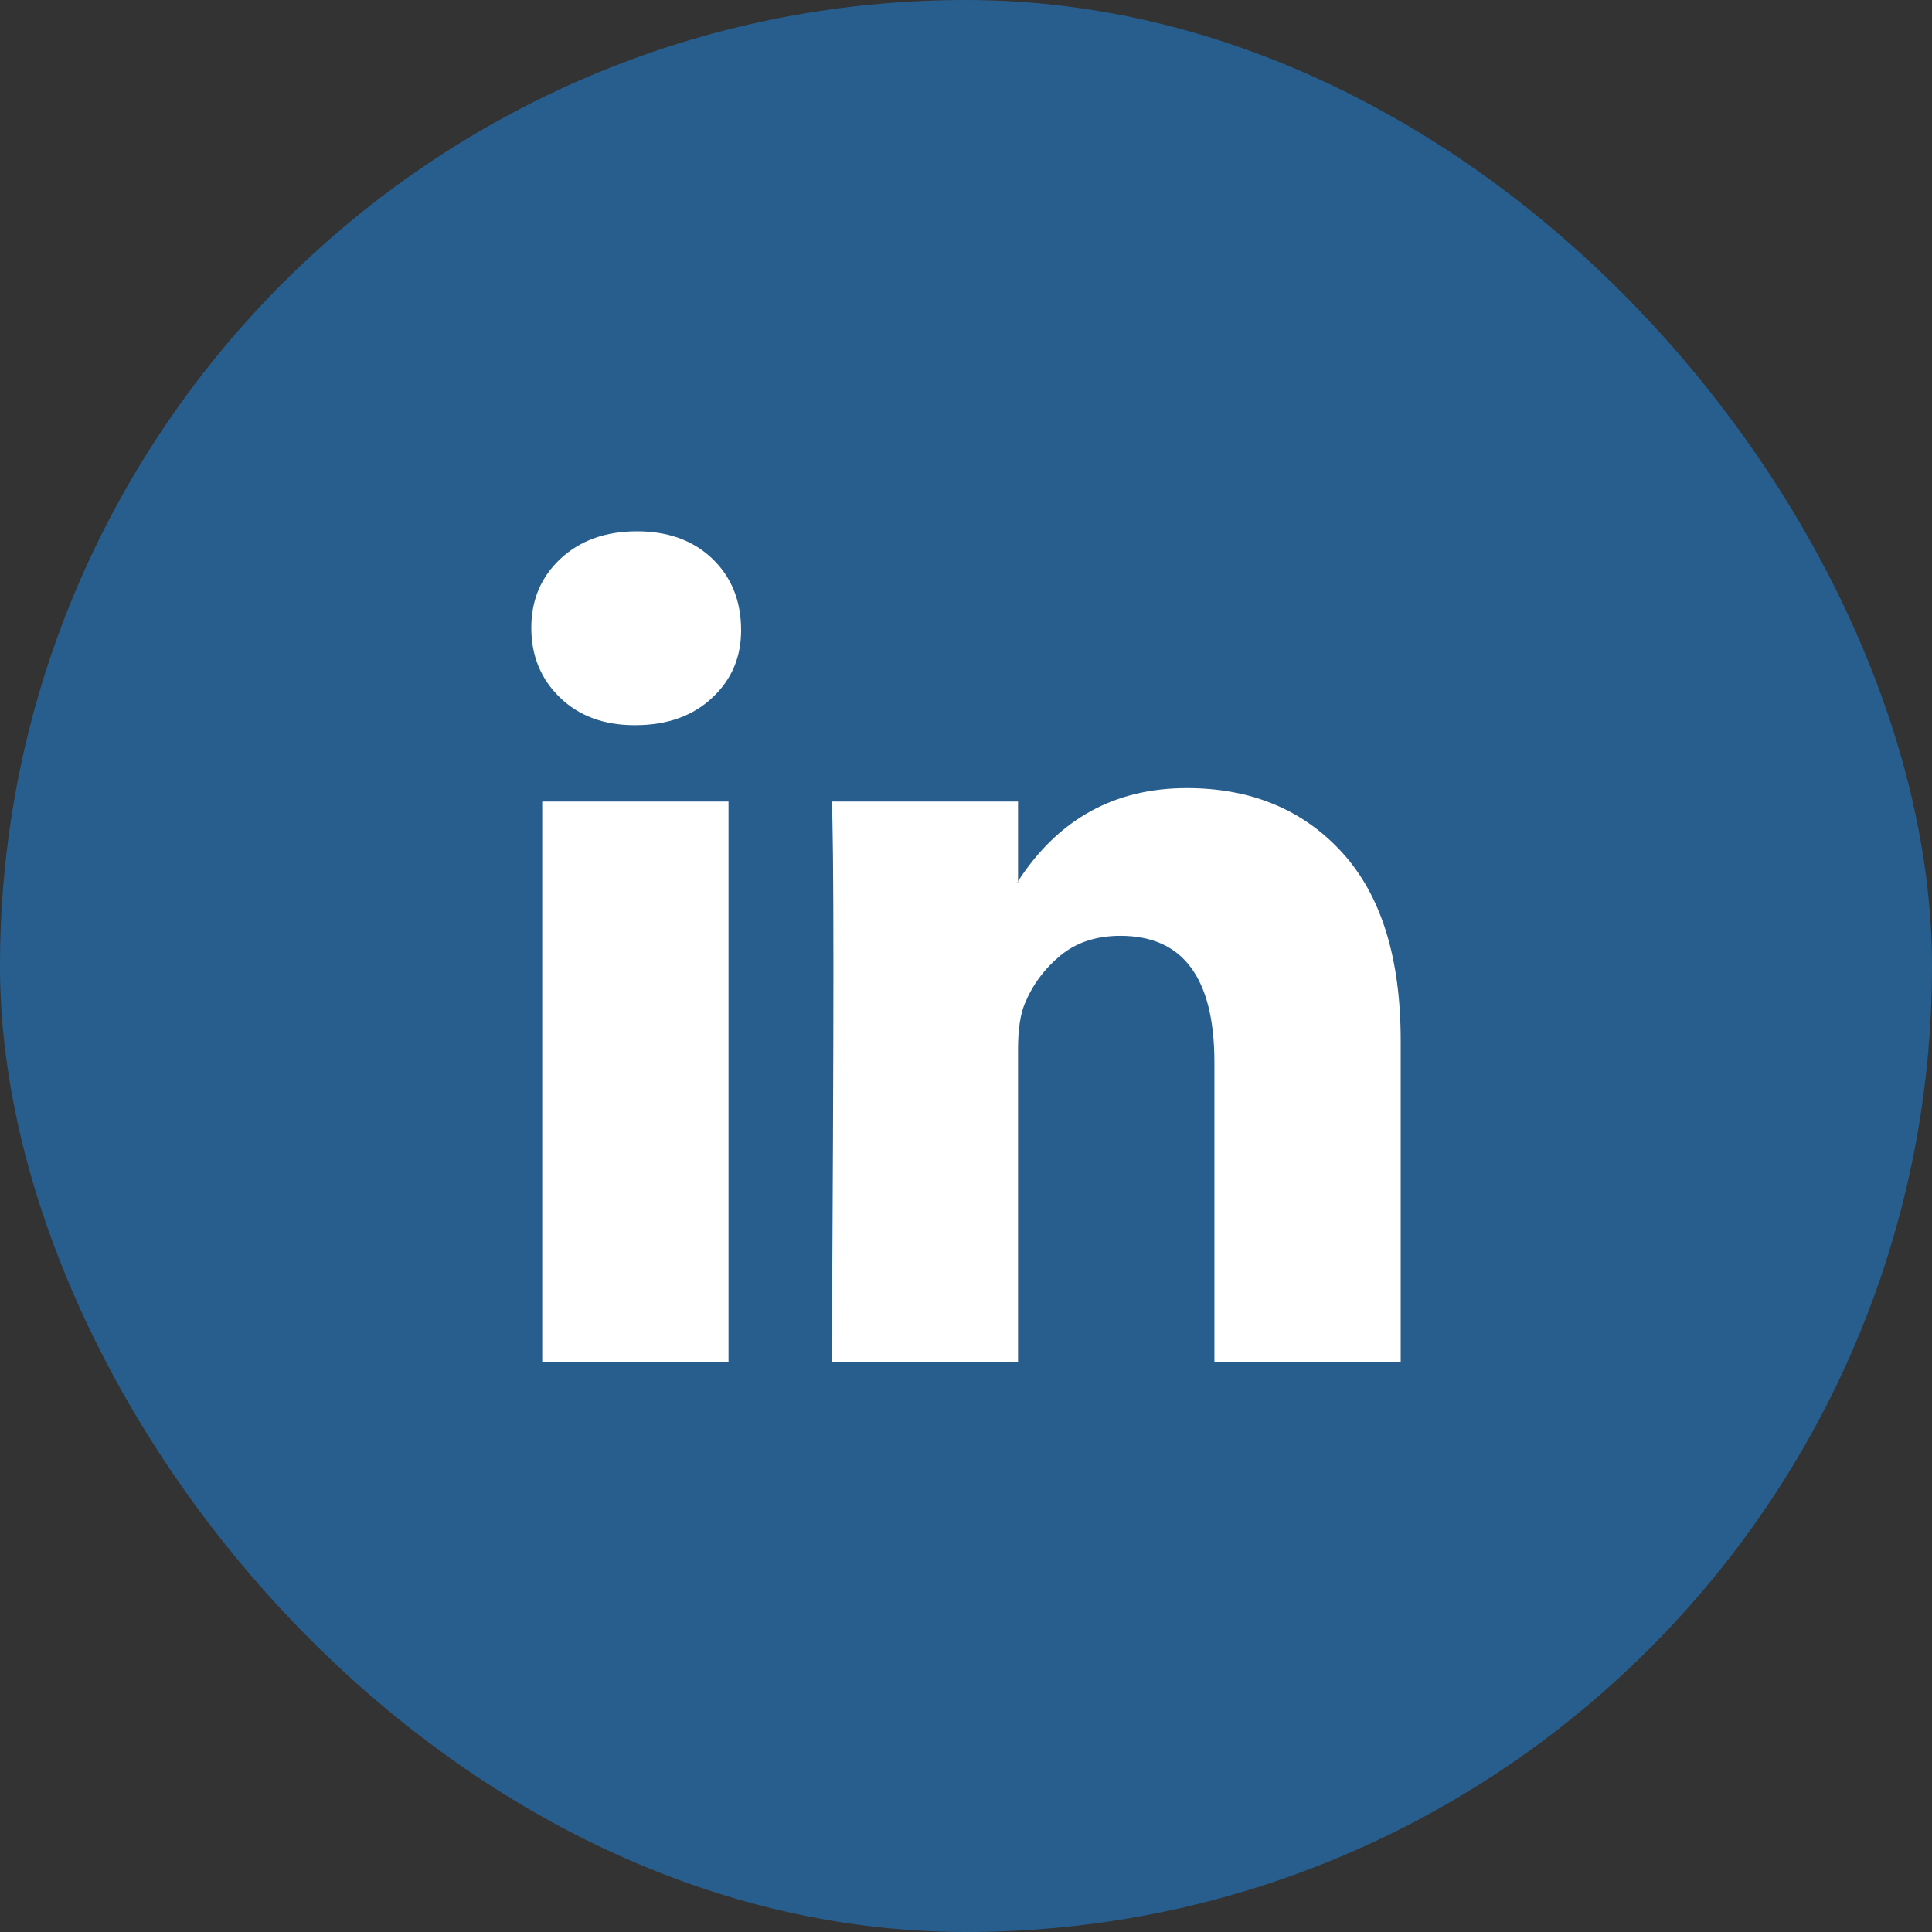
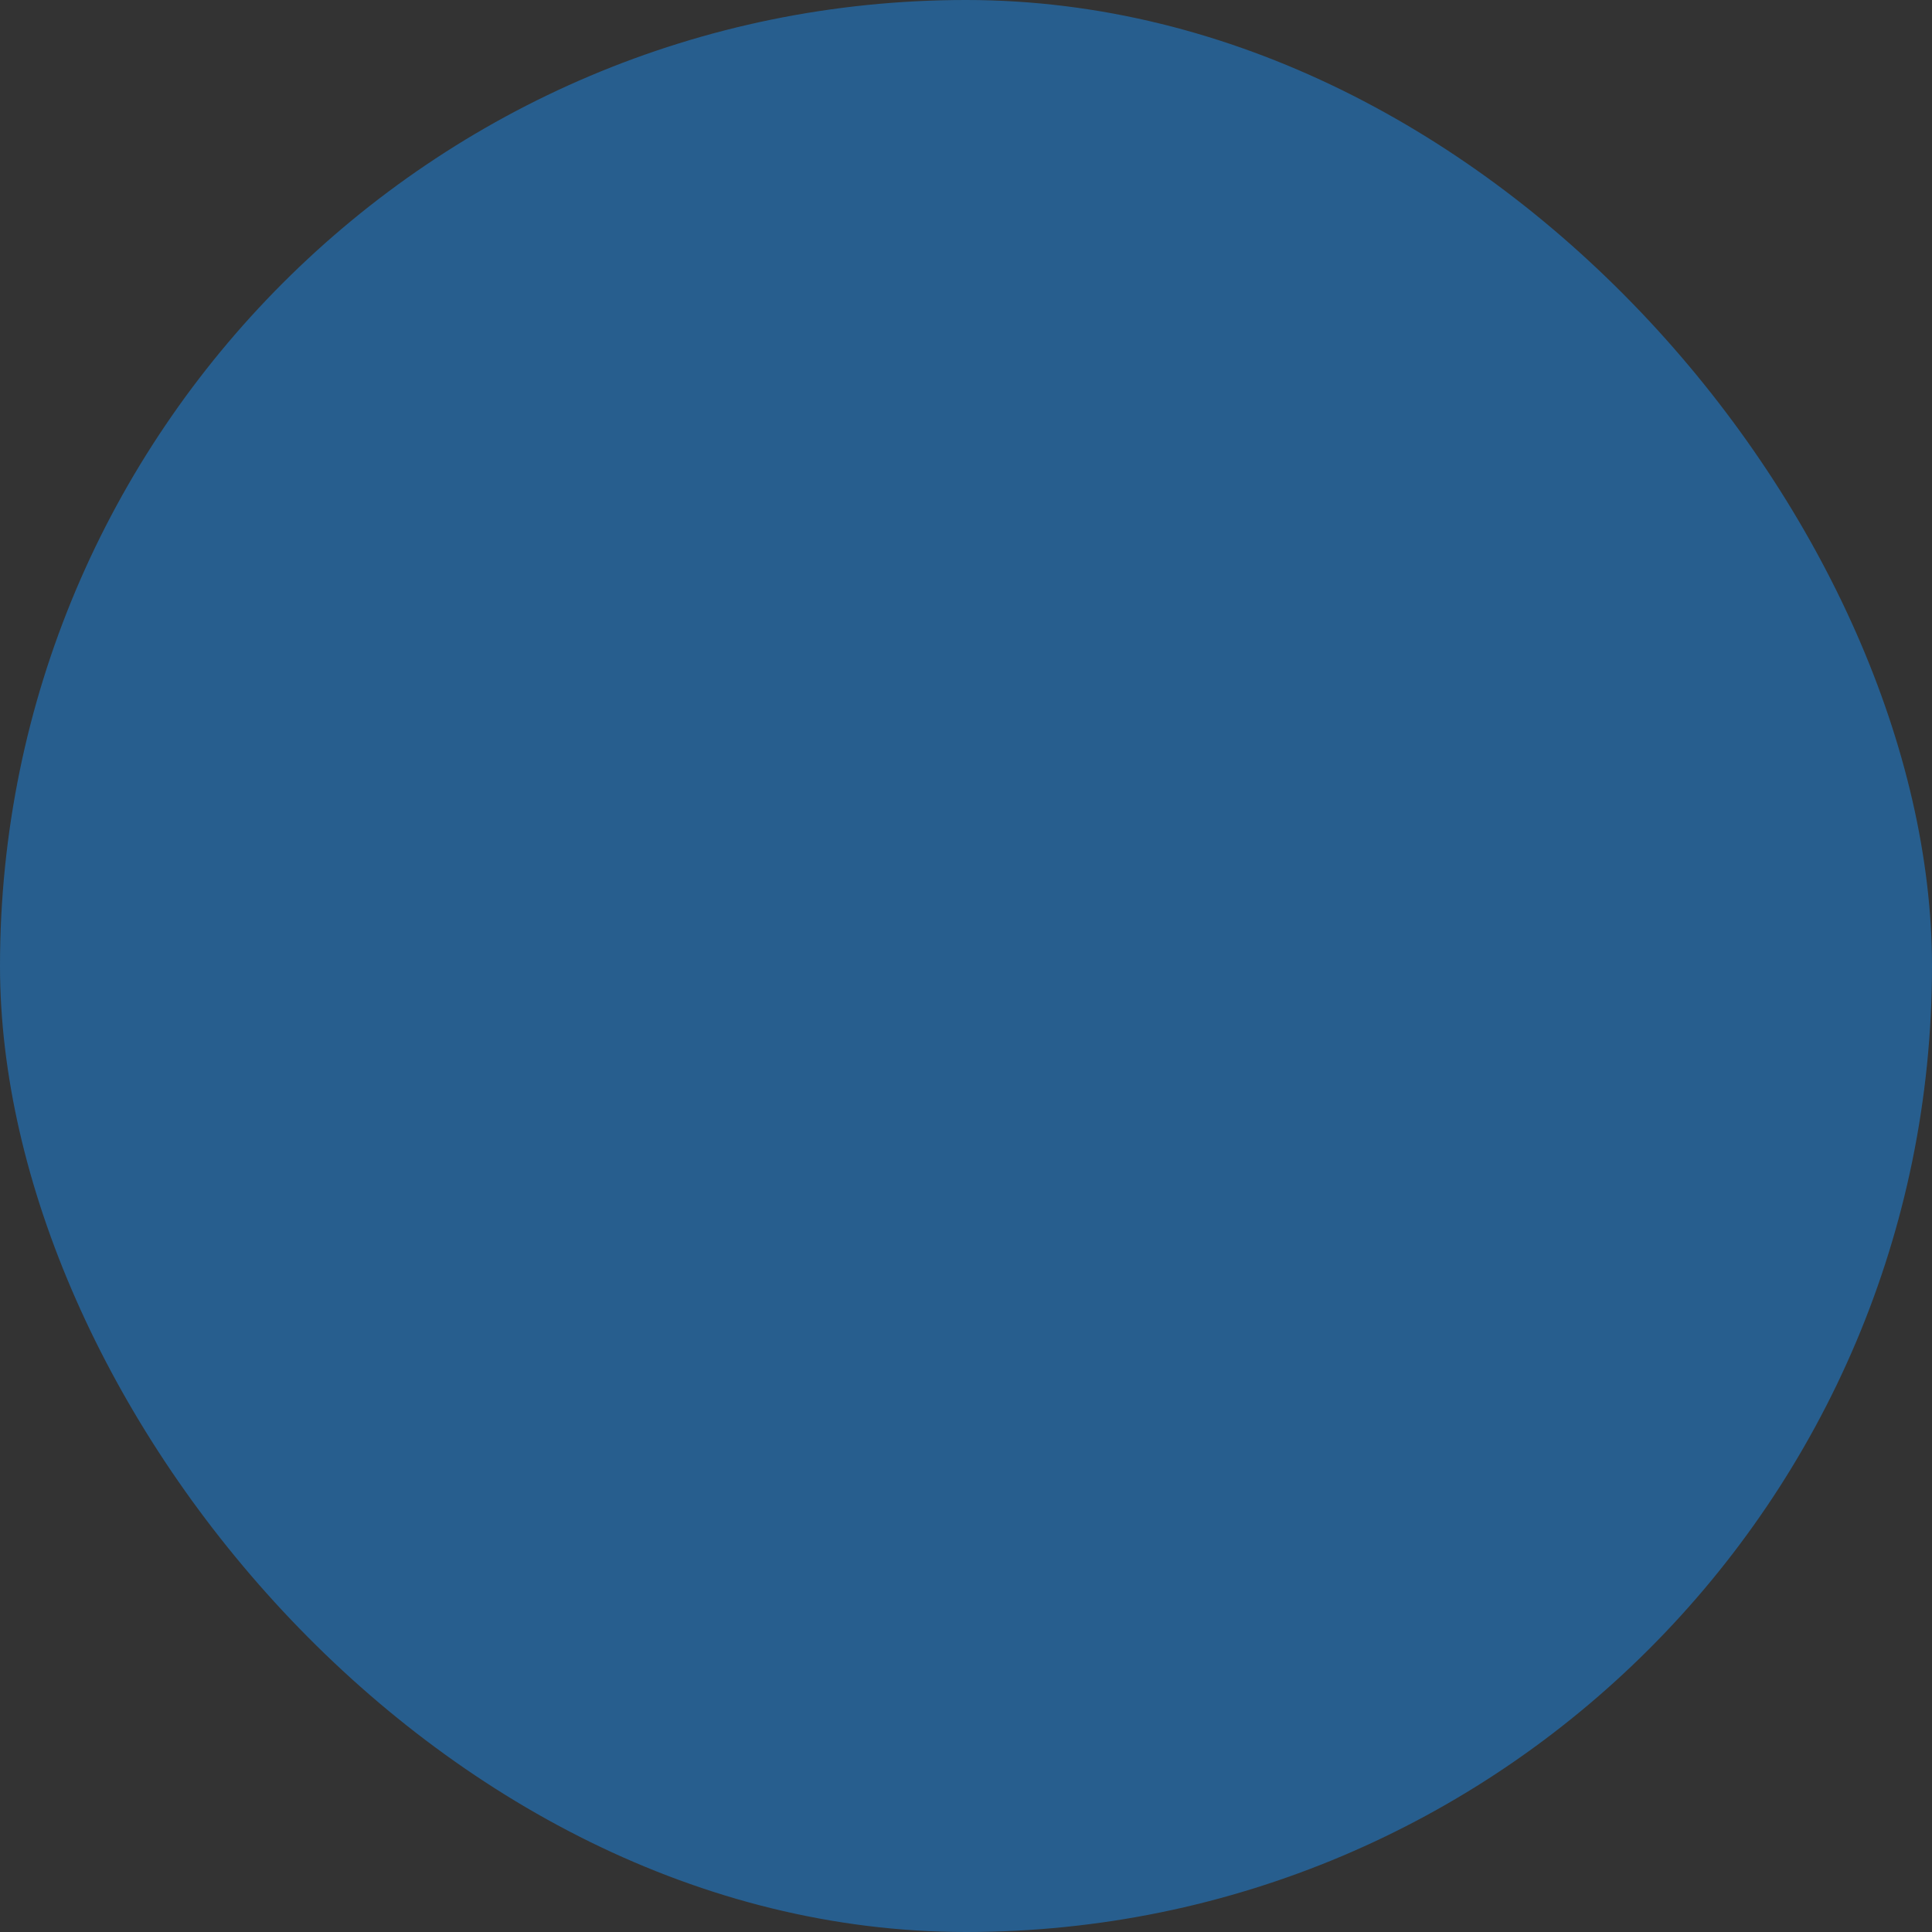
<svg xmlns="http://www.w3.org/2000/svg" width="40" height="40" viewBox="0 0 40 40" fill="none">
  <rect x="0" y="0" width="40" height="40" fill="#333333" stroke="none" />
  <rect width="40" height="40" rx="20" fill="#275E8E" />
  <g clip-path="url(#clip0_34_1685)">
-     <path d="M11 12.998C11 12.419 11.203 11.941 11.608 11.565C12.014 11.188 12.54 11 13.189 11C13.826 11 14.342 11.185 14.736 11.556C15.141 11.938 15.344 12.436 15.344 13.05C15.344 13.606 15.147 14.069 14.753 14.44C14.348 14.822 13.815 15.014 13.154 15.014H13.137C12.5 15.014 11.985 14.822 11.591 14.44C11.197 14.058 11 13.577 11 12.998ZM11.226 28.201V16.595H15.083V28.201H11.226ZM17.22 28.201H21.077V21.72C21.077 21.315 21.124 21.002 21.216 20.782C21.378 20.388 21.625 20.055 21.955 19.783C22.285 19.511 22.699 19.375 23.197 19.375C24.494 19.375 25.143 20.249 25.143 21.998V28.201H29V21.546C29 19.832 28.595 18.532 27.784 17.646C26.973 16.76 25.902 16.317 24.57 16.317C23.075 16.317 21.911 16.959 21.077 18.245V18.28H21.06L21.077 18.245V16.595H17.22C17.243 16.965 17.255 18.118 17.255 20.052C17.255 21.986 17.243 24.703 17.22 28.201Z" fill="white" />
-   </g>
+     </g>
  <defs>
    <clipPath id="clip0_34_1685">
      <rect width="18" height="17.201" fill="white" transform="translate(11 11)" />
    </clipPath>
  </defs>
</svg>